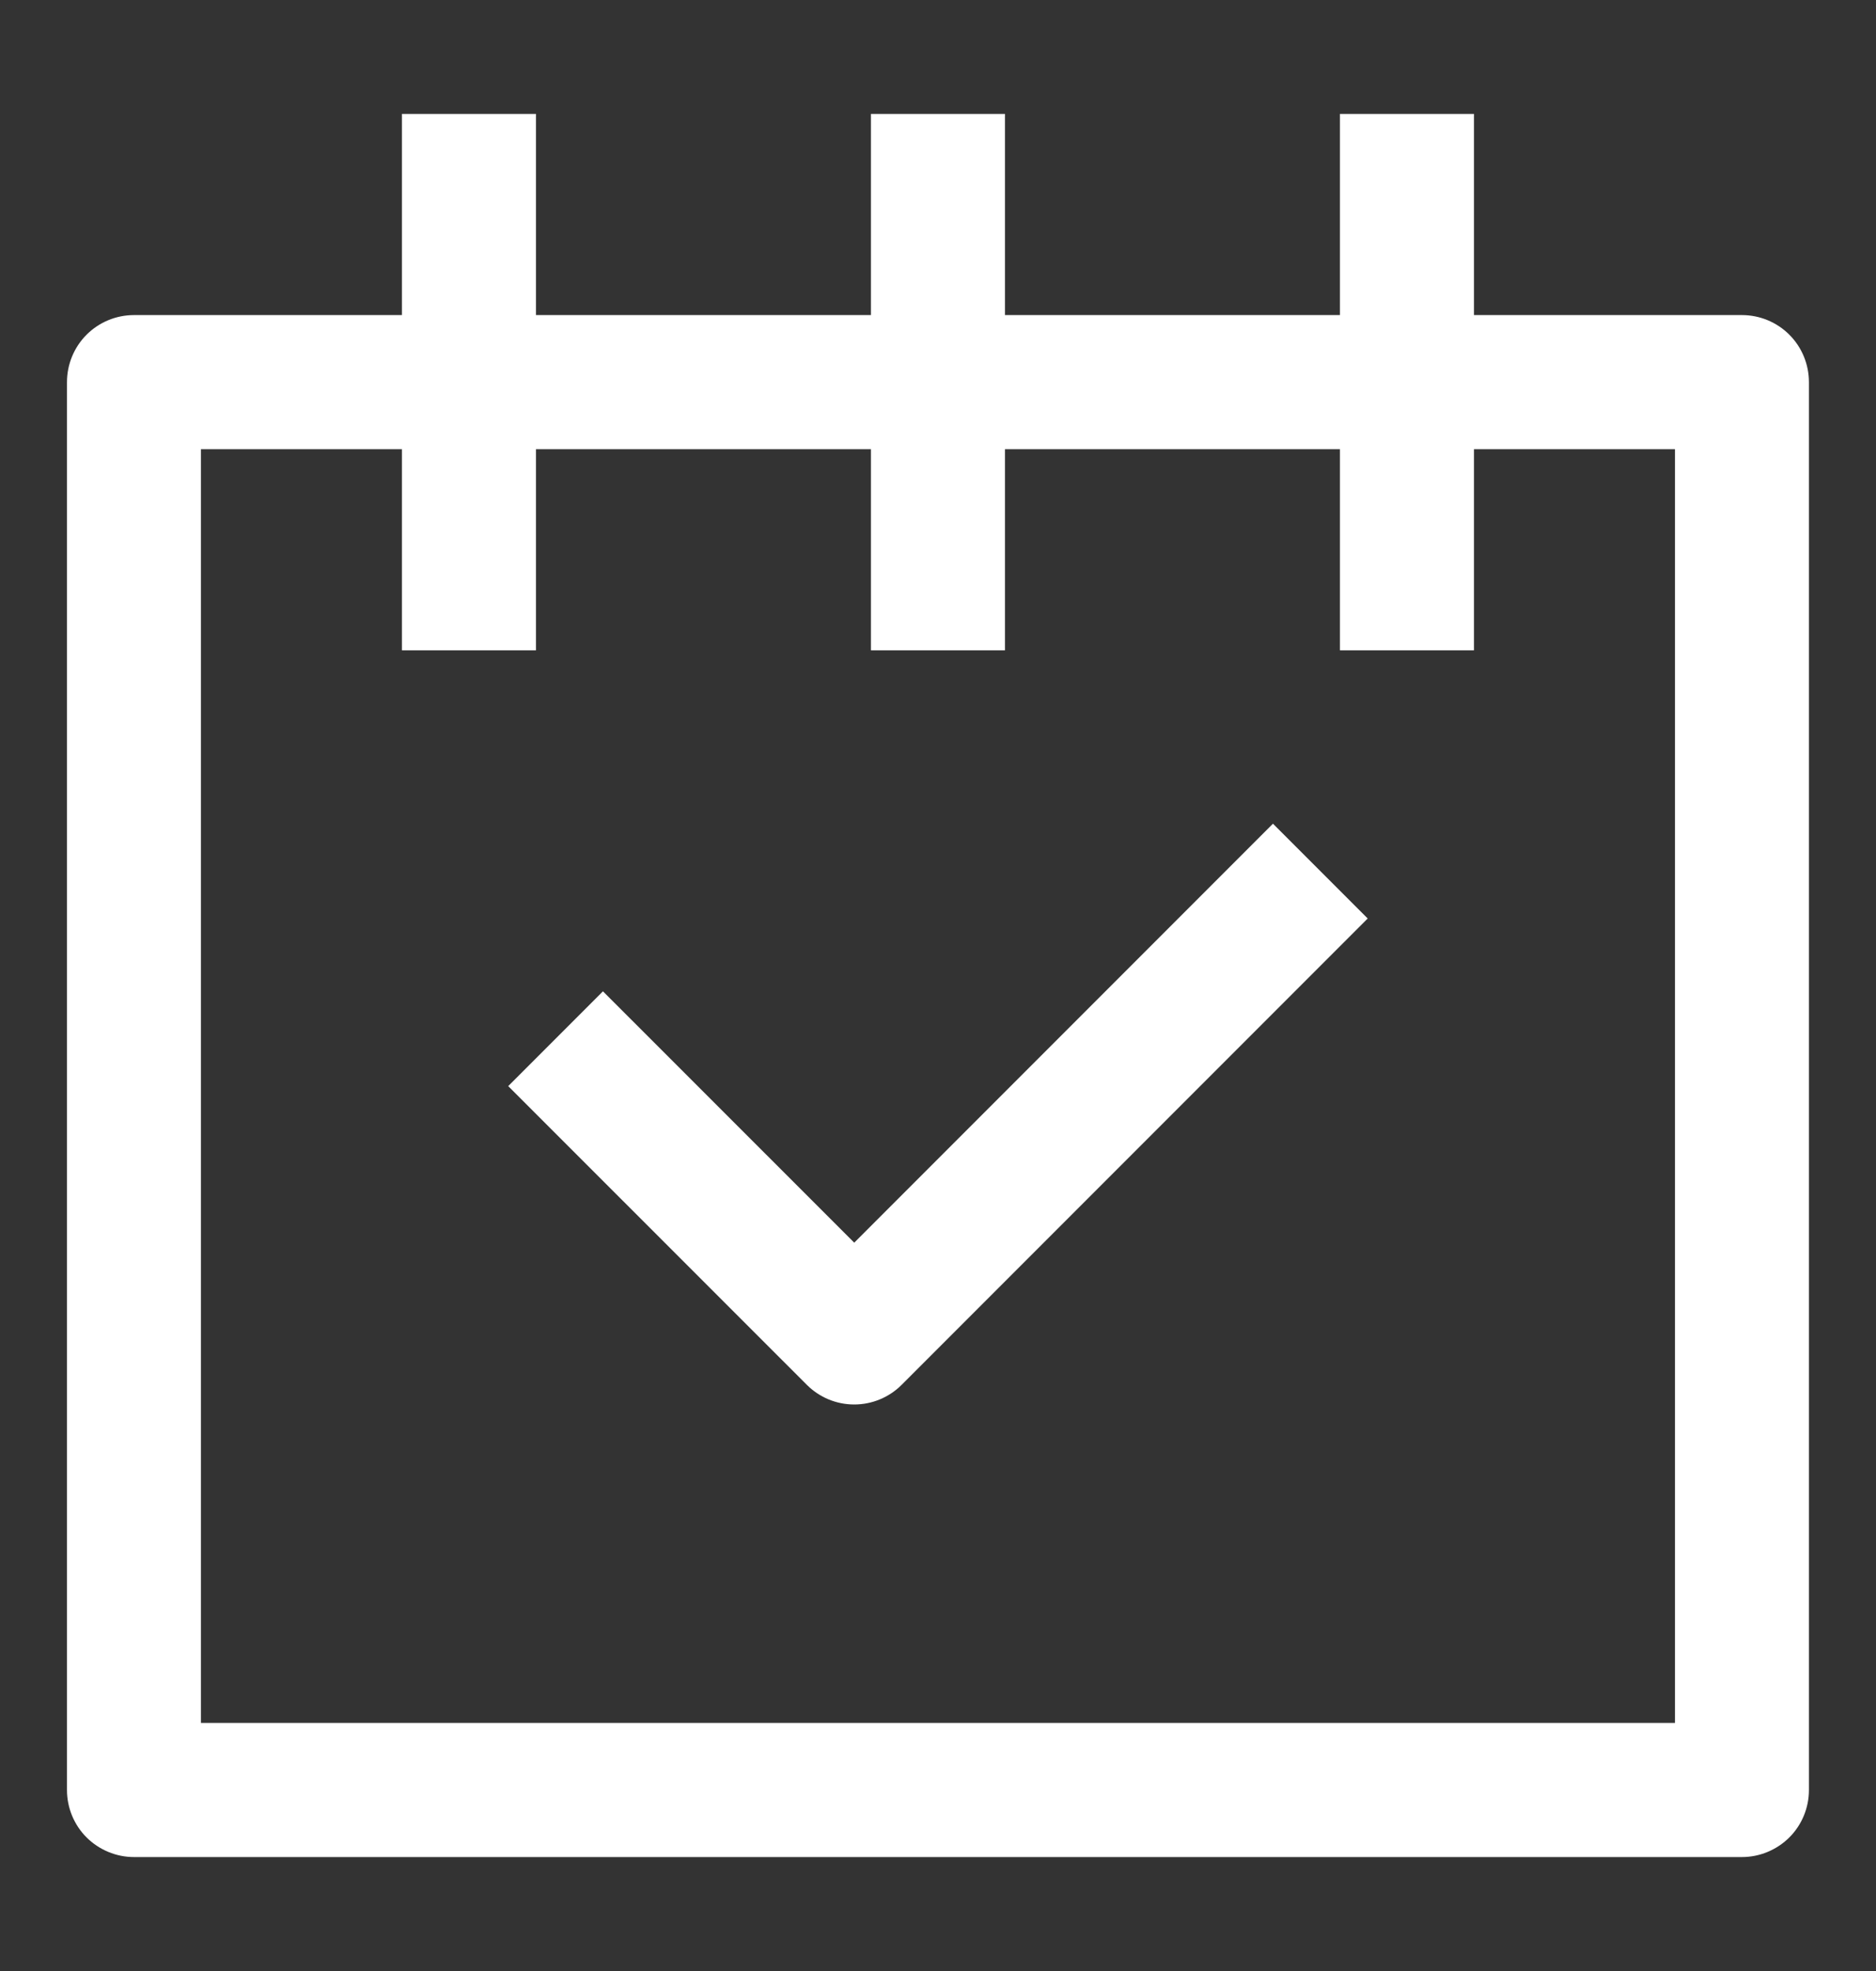
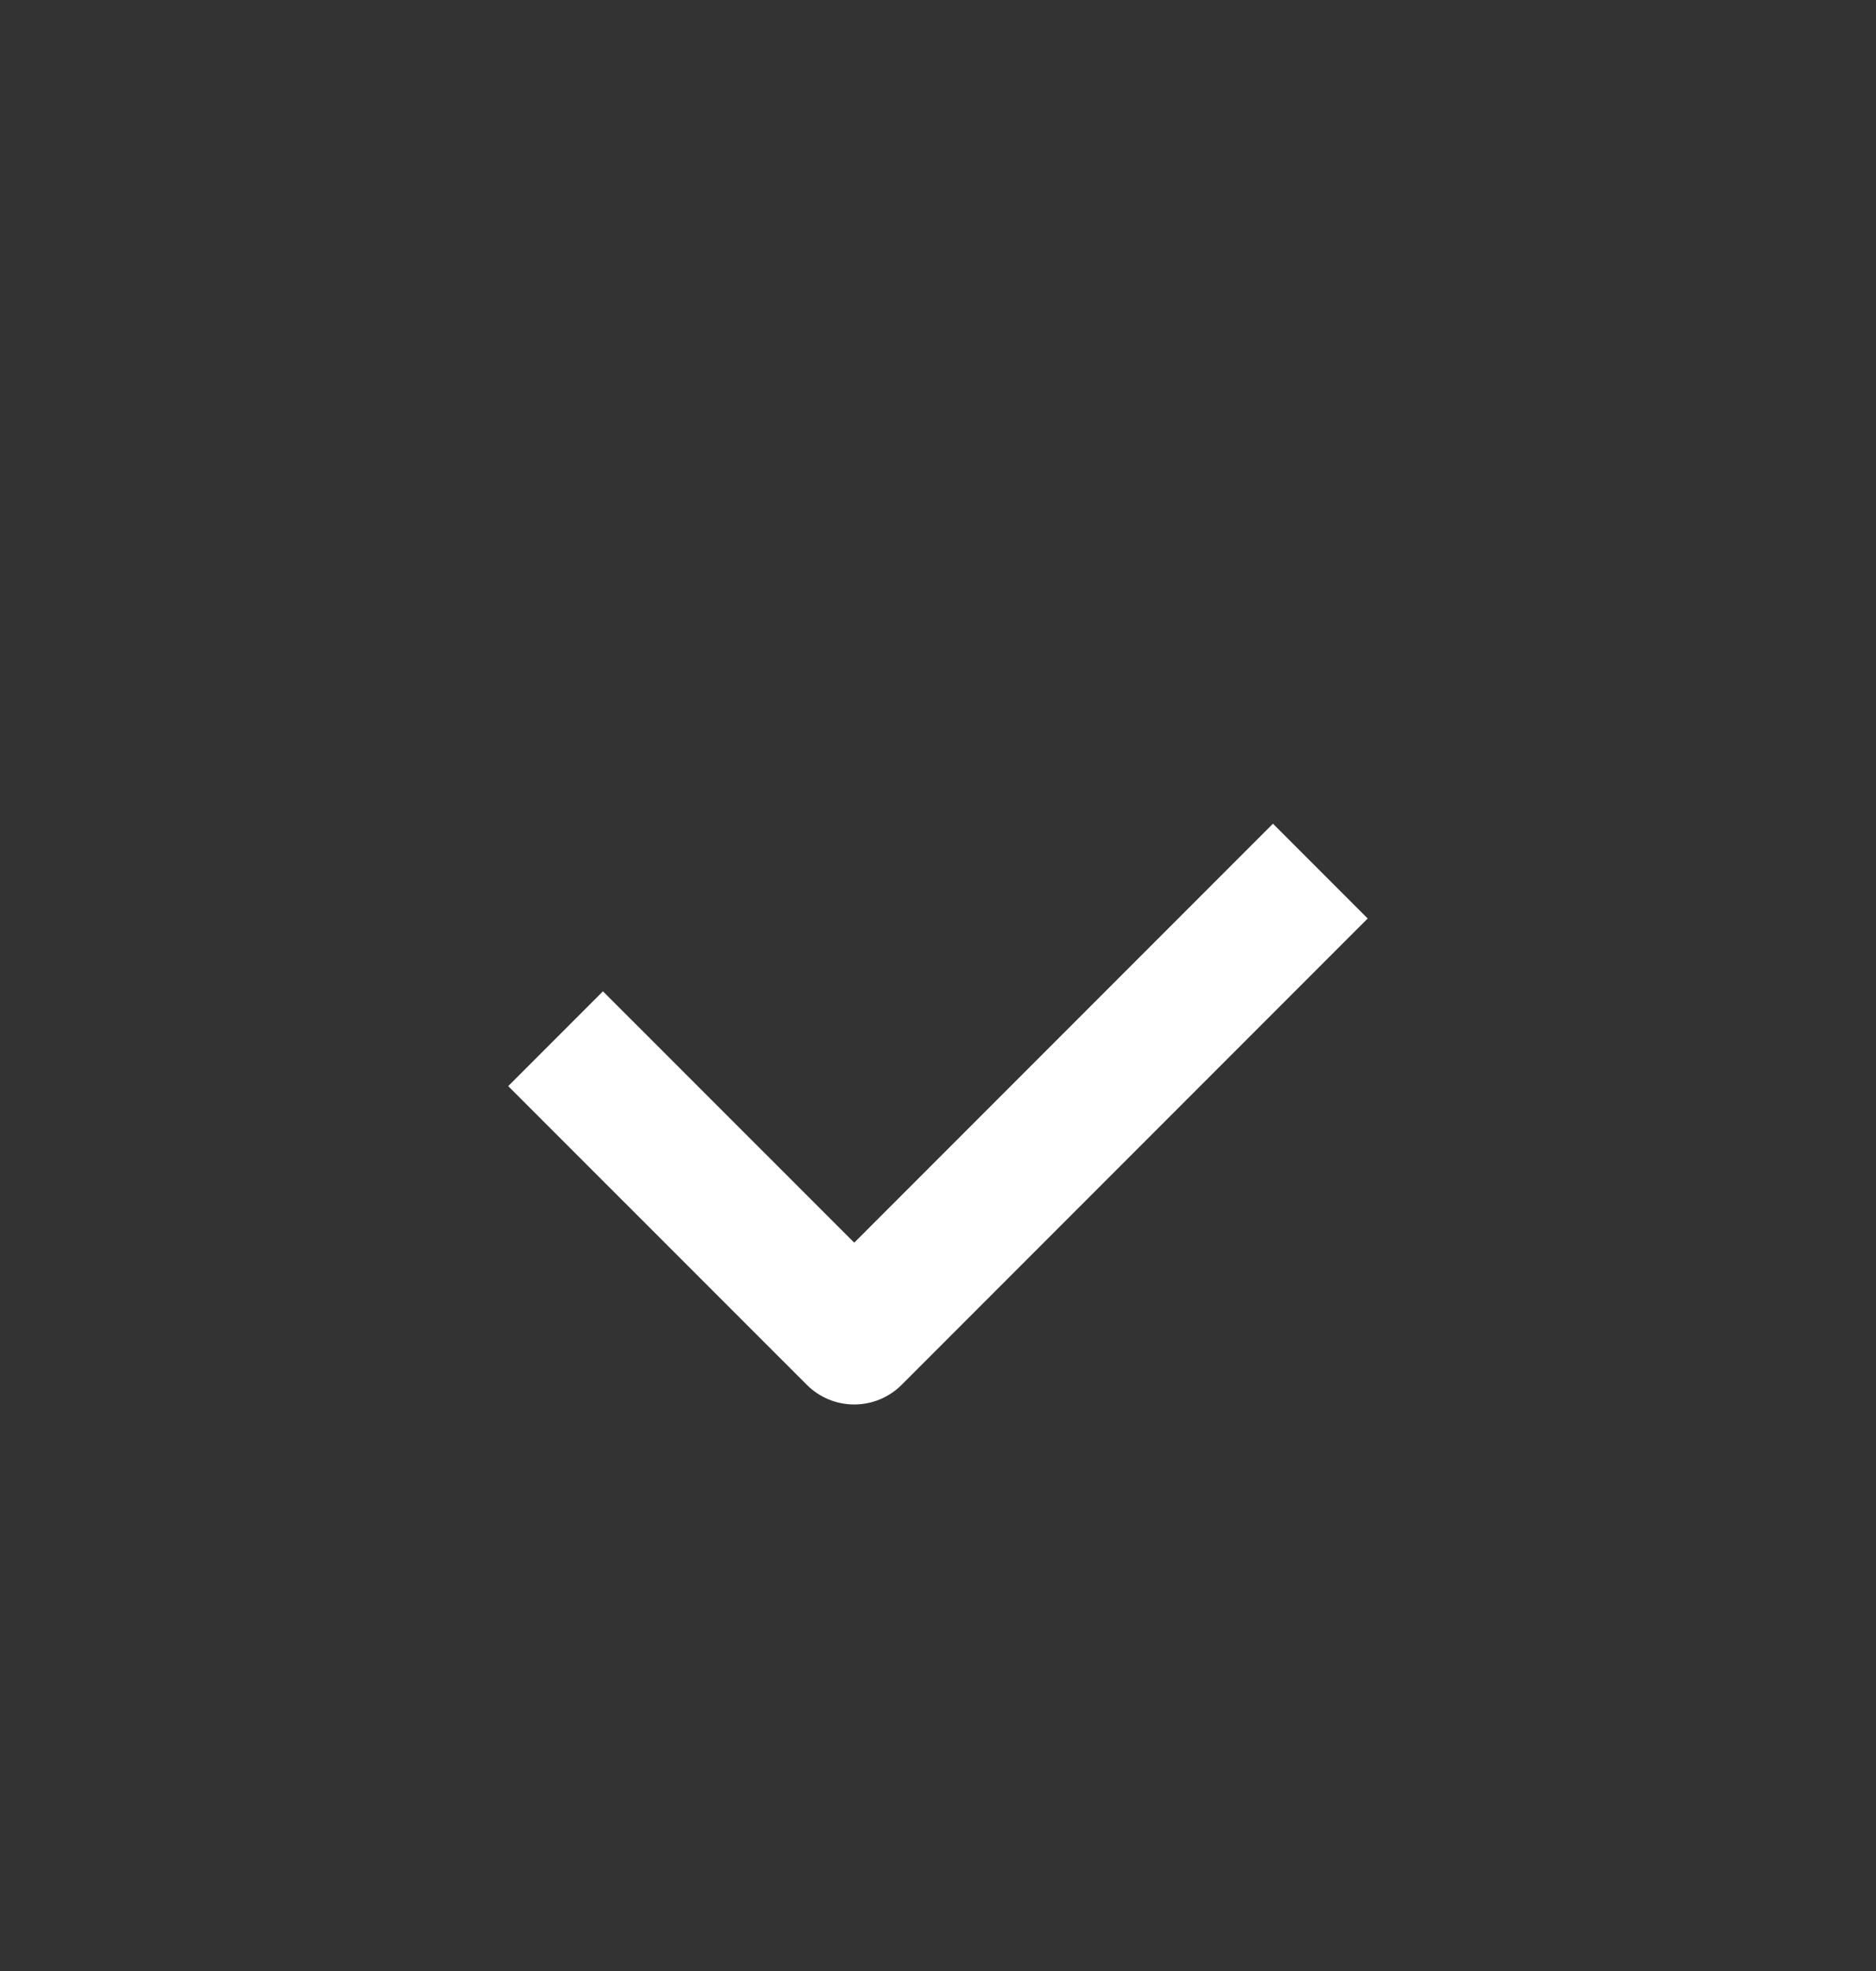
<svg xmlns="http://www.w3.org/2000/svg" width="20" height="21" viewBox="0 0 20 21" fill="none">
  <rect x="0" y="0" width="20" height="21" fill="#333333" stroke="none" />
-   <path d="M18.571 3.357H15.714V1.214H14.285V3.357H10.714V1.214H9.285V3.357H5.714V1.214H4.285V3.357H1.428C1.239 3.357 1.057 3.432 0.923 3.566C0.789 3.7 0.714 3.882 0.714 4.072V19.072C0.714 19.261 0.789 19.443 0.923 19.577C1.057 19.71 1.239 19.786 1.428 19.786H18.571C18.76 19.786 18.942 19.71 19.076 19.577C19.21 19.443 19.285 19.261 19.285 19.072V4.072C19.285 3.882 19.21 3.7 19.076 3.566C18.942 3.432 18.76 3.357 18.571 3.357ZM17.857 18.357H2.142V4.786H4.285V6.929H5.714V4.786H9.285V6.929H10.714V4.786H14.285V6.929H15.714V4.786H17.857V18.357Z" fill="white" />
  <path d="M9.107 13.24L6.428 10.562L5.418 11.572L8.602 14.755C8.736 14.889 8.917 14.964 9.107 14.964C9.296 14.964 9.478 14.889 9.612 14.755L14.581 9.786L13.571 8.776L9.107 13.24Z" fill="white" />
</svg>